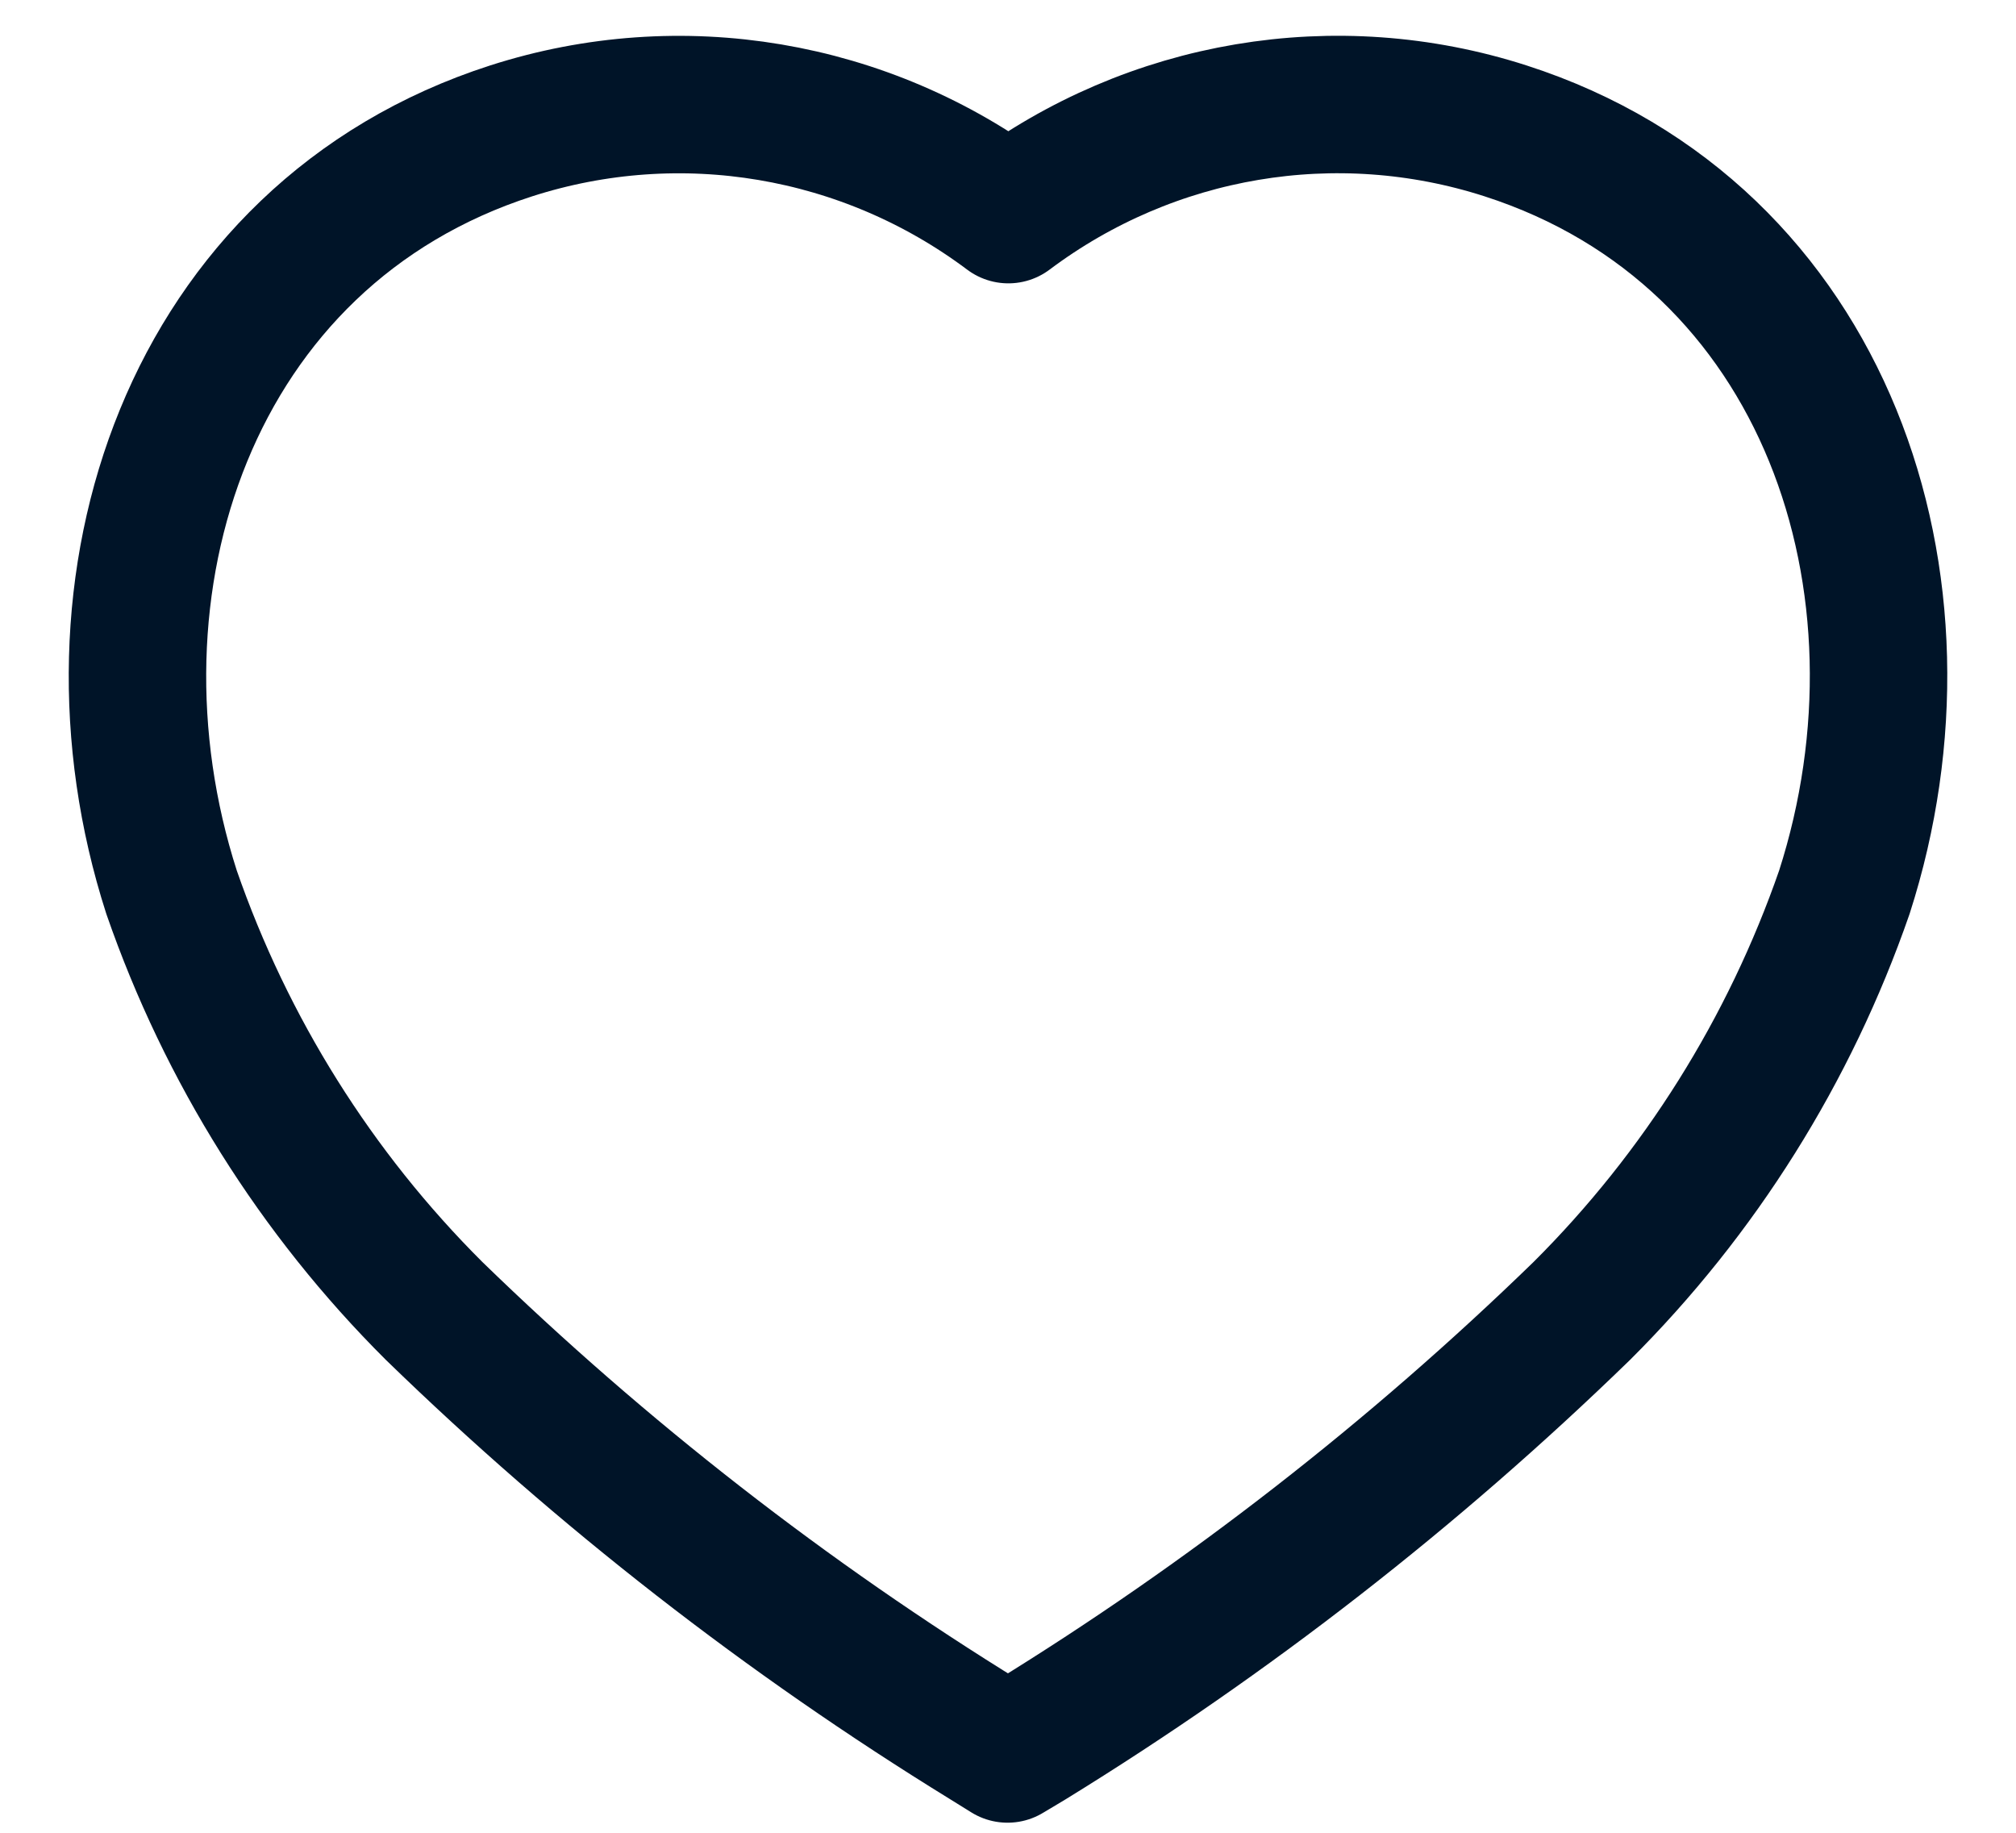
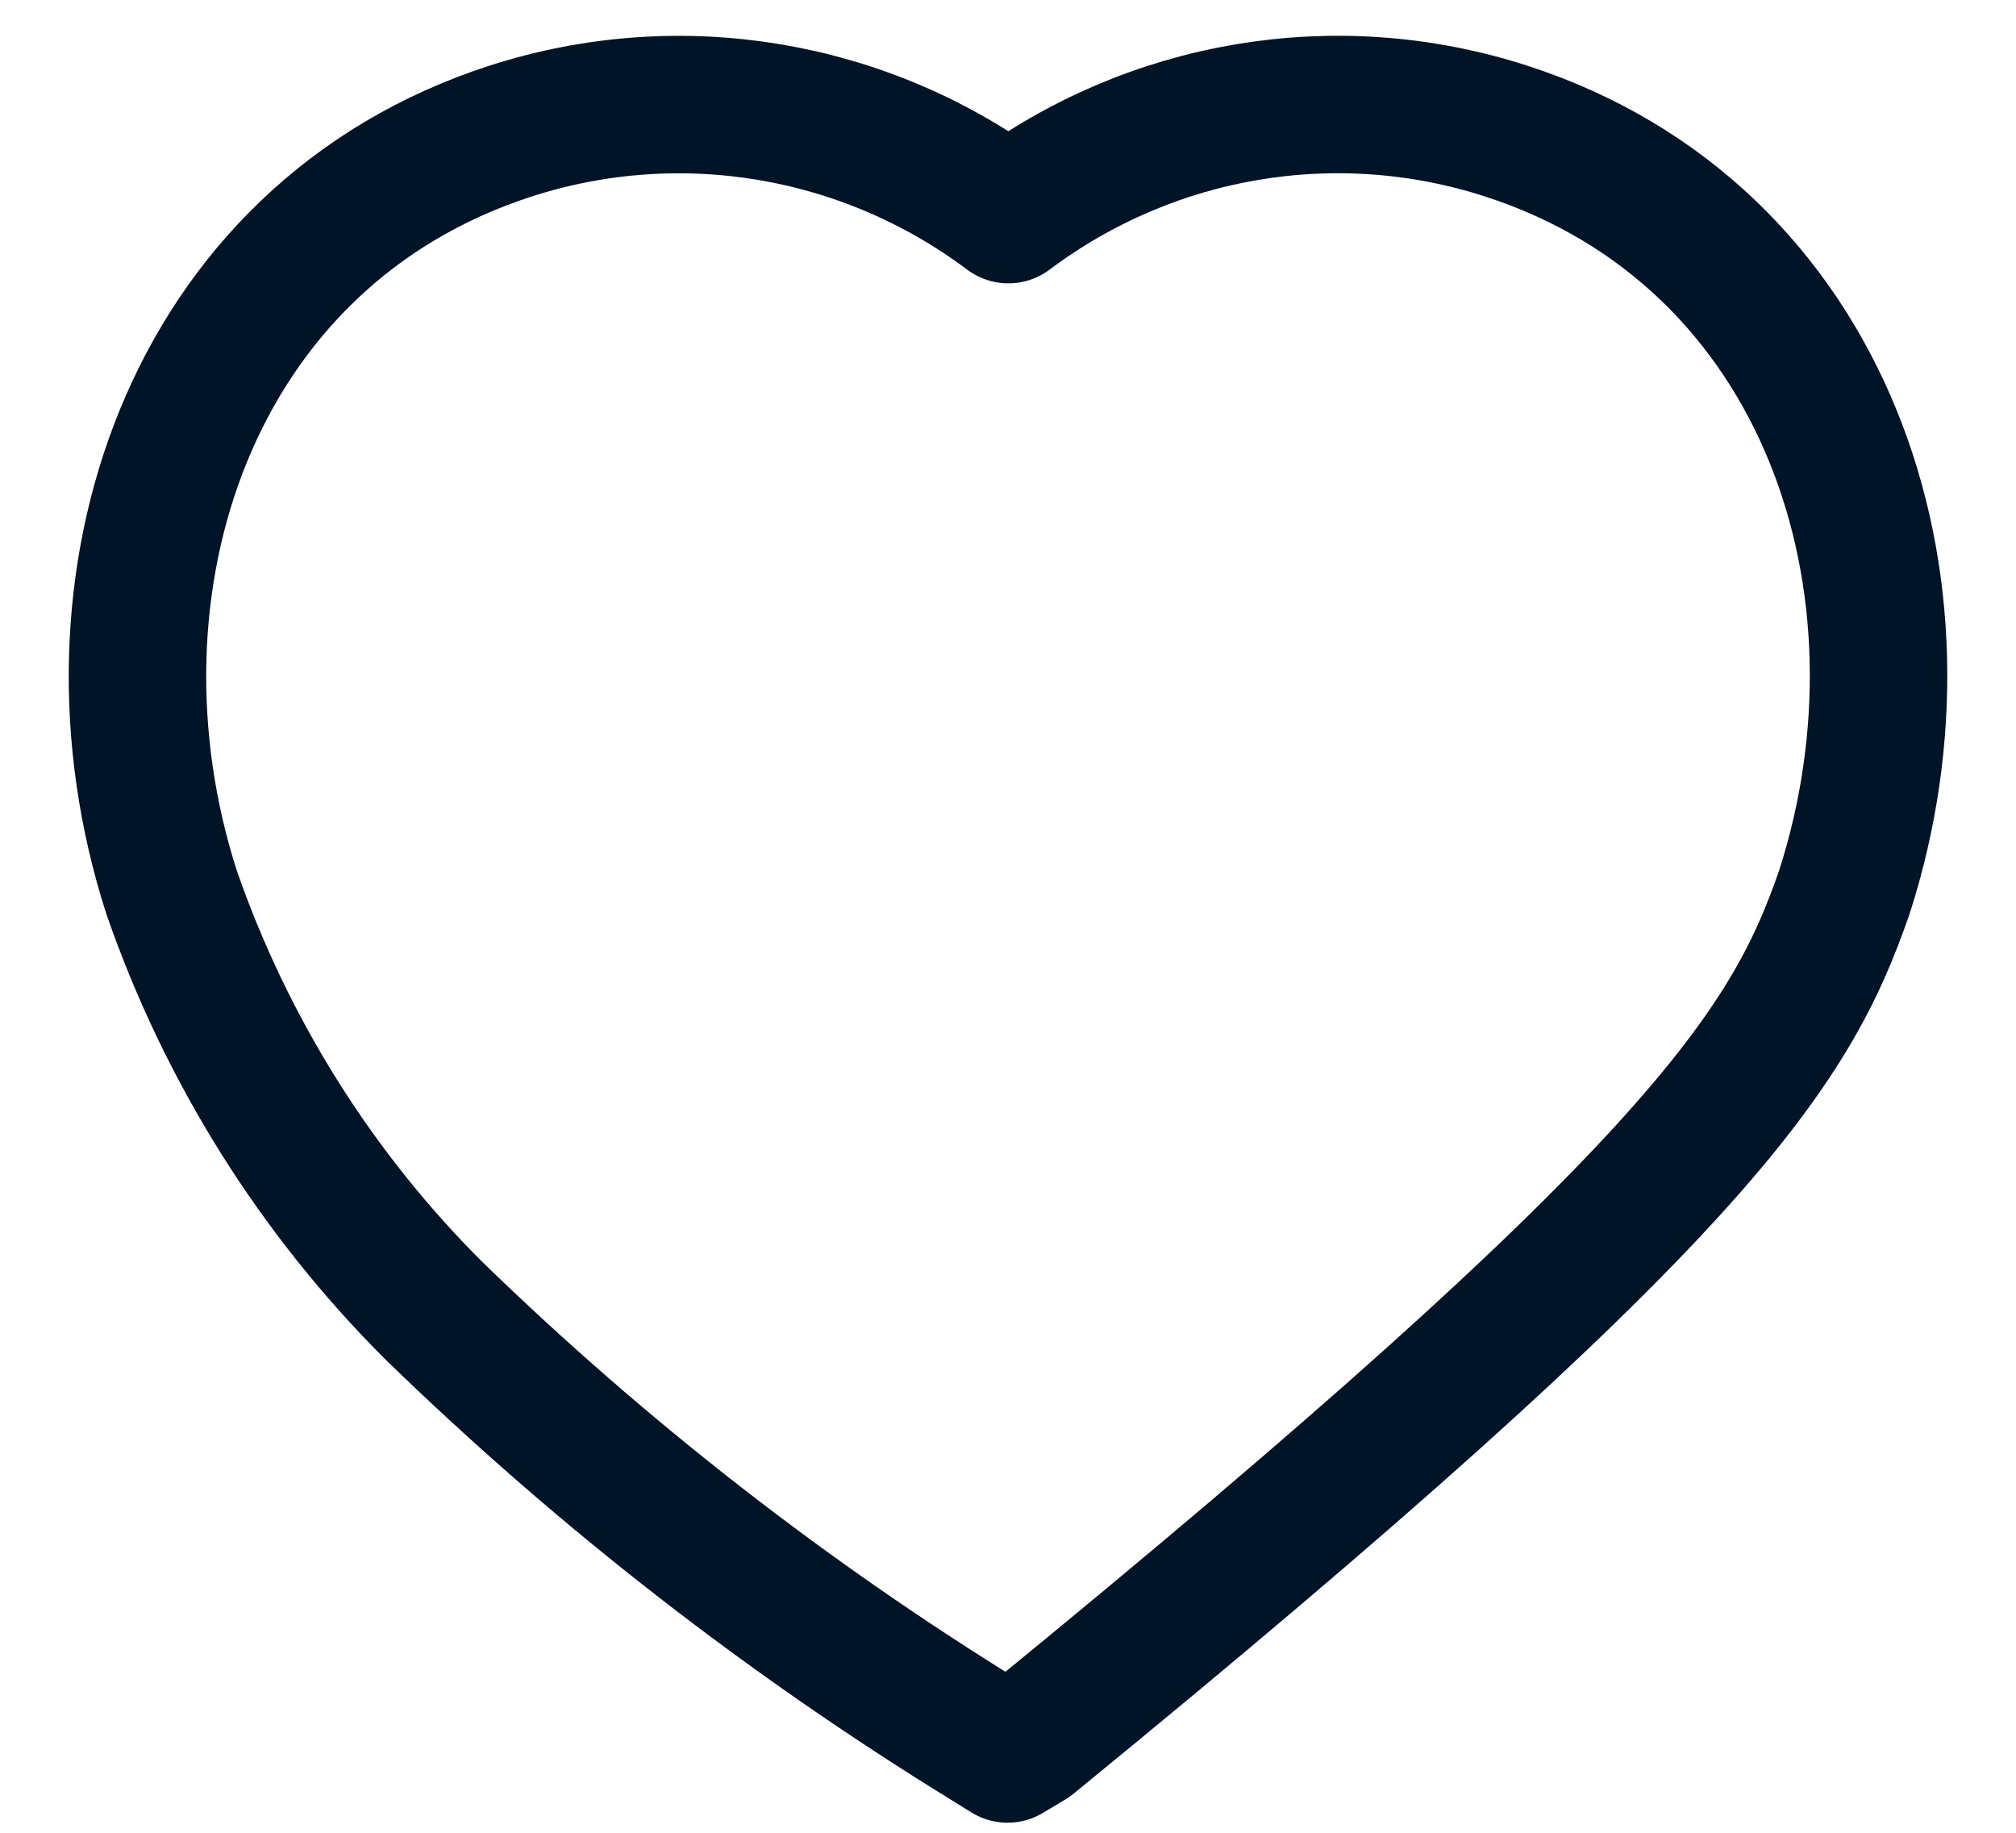
<svg xmlns="http://www.w3.org/2000/svg" width="22" height="20" viewBox="0 0 22 20" fill="none">
-   <path fill-rule="evenodd" clip-rule="evenodd" d="M11.239 18.994C13.41 17.658 15.429 16.086 17.261 14.306C18.549 13.023 19.529 11.46 20.127 9.736C21.203 6.391 19.946 2.561 16.429 1.428C14.581 0.833 12.562 1.173 11.004 2.342C9.446 1.174 7.428 0.834 5.579 1.428C2.062 2.561 0.796 6.391 1.872 9.736C2.47 11.46 3.45 13.023 4.738 14.306C6.57 16.086 8.589 17.658 10.76 18.994L10.995 19.14L11.239 18.994Z" stroke="#001428" stroke-width="1.5" stroke-linecap="round" stroke-linejoin="round" />
+   <path fill-rule="evenodd" clip-rule="evenodd" d="M11.239 18.994C18.549 13.023 19.529 11.46 20.127 9.736C21.203 6.391 19.946 2.561 16.429 1.428C14.581 0.833 12.562 1.173 11.004 2.342C9.446 1.174 7.428 0.834 5.579 1.428C2.062 2.561 0.796 6.391 1.872 9.736C2.47 11.46 3.45 13.023 4.738 14.306C6.57 16.086 8.589 17.658 10.76 18.994L10.995 19.14L11.239 18.994Z" stroke="#001428" stroke-width="1.5" stroke-linecap="round" stroke-linejoin="round" />
</svg>